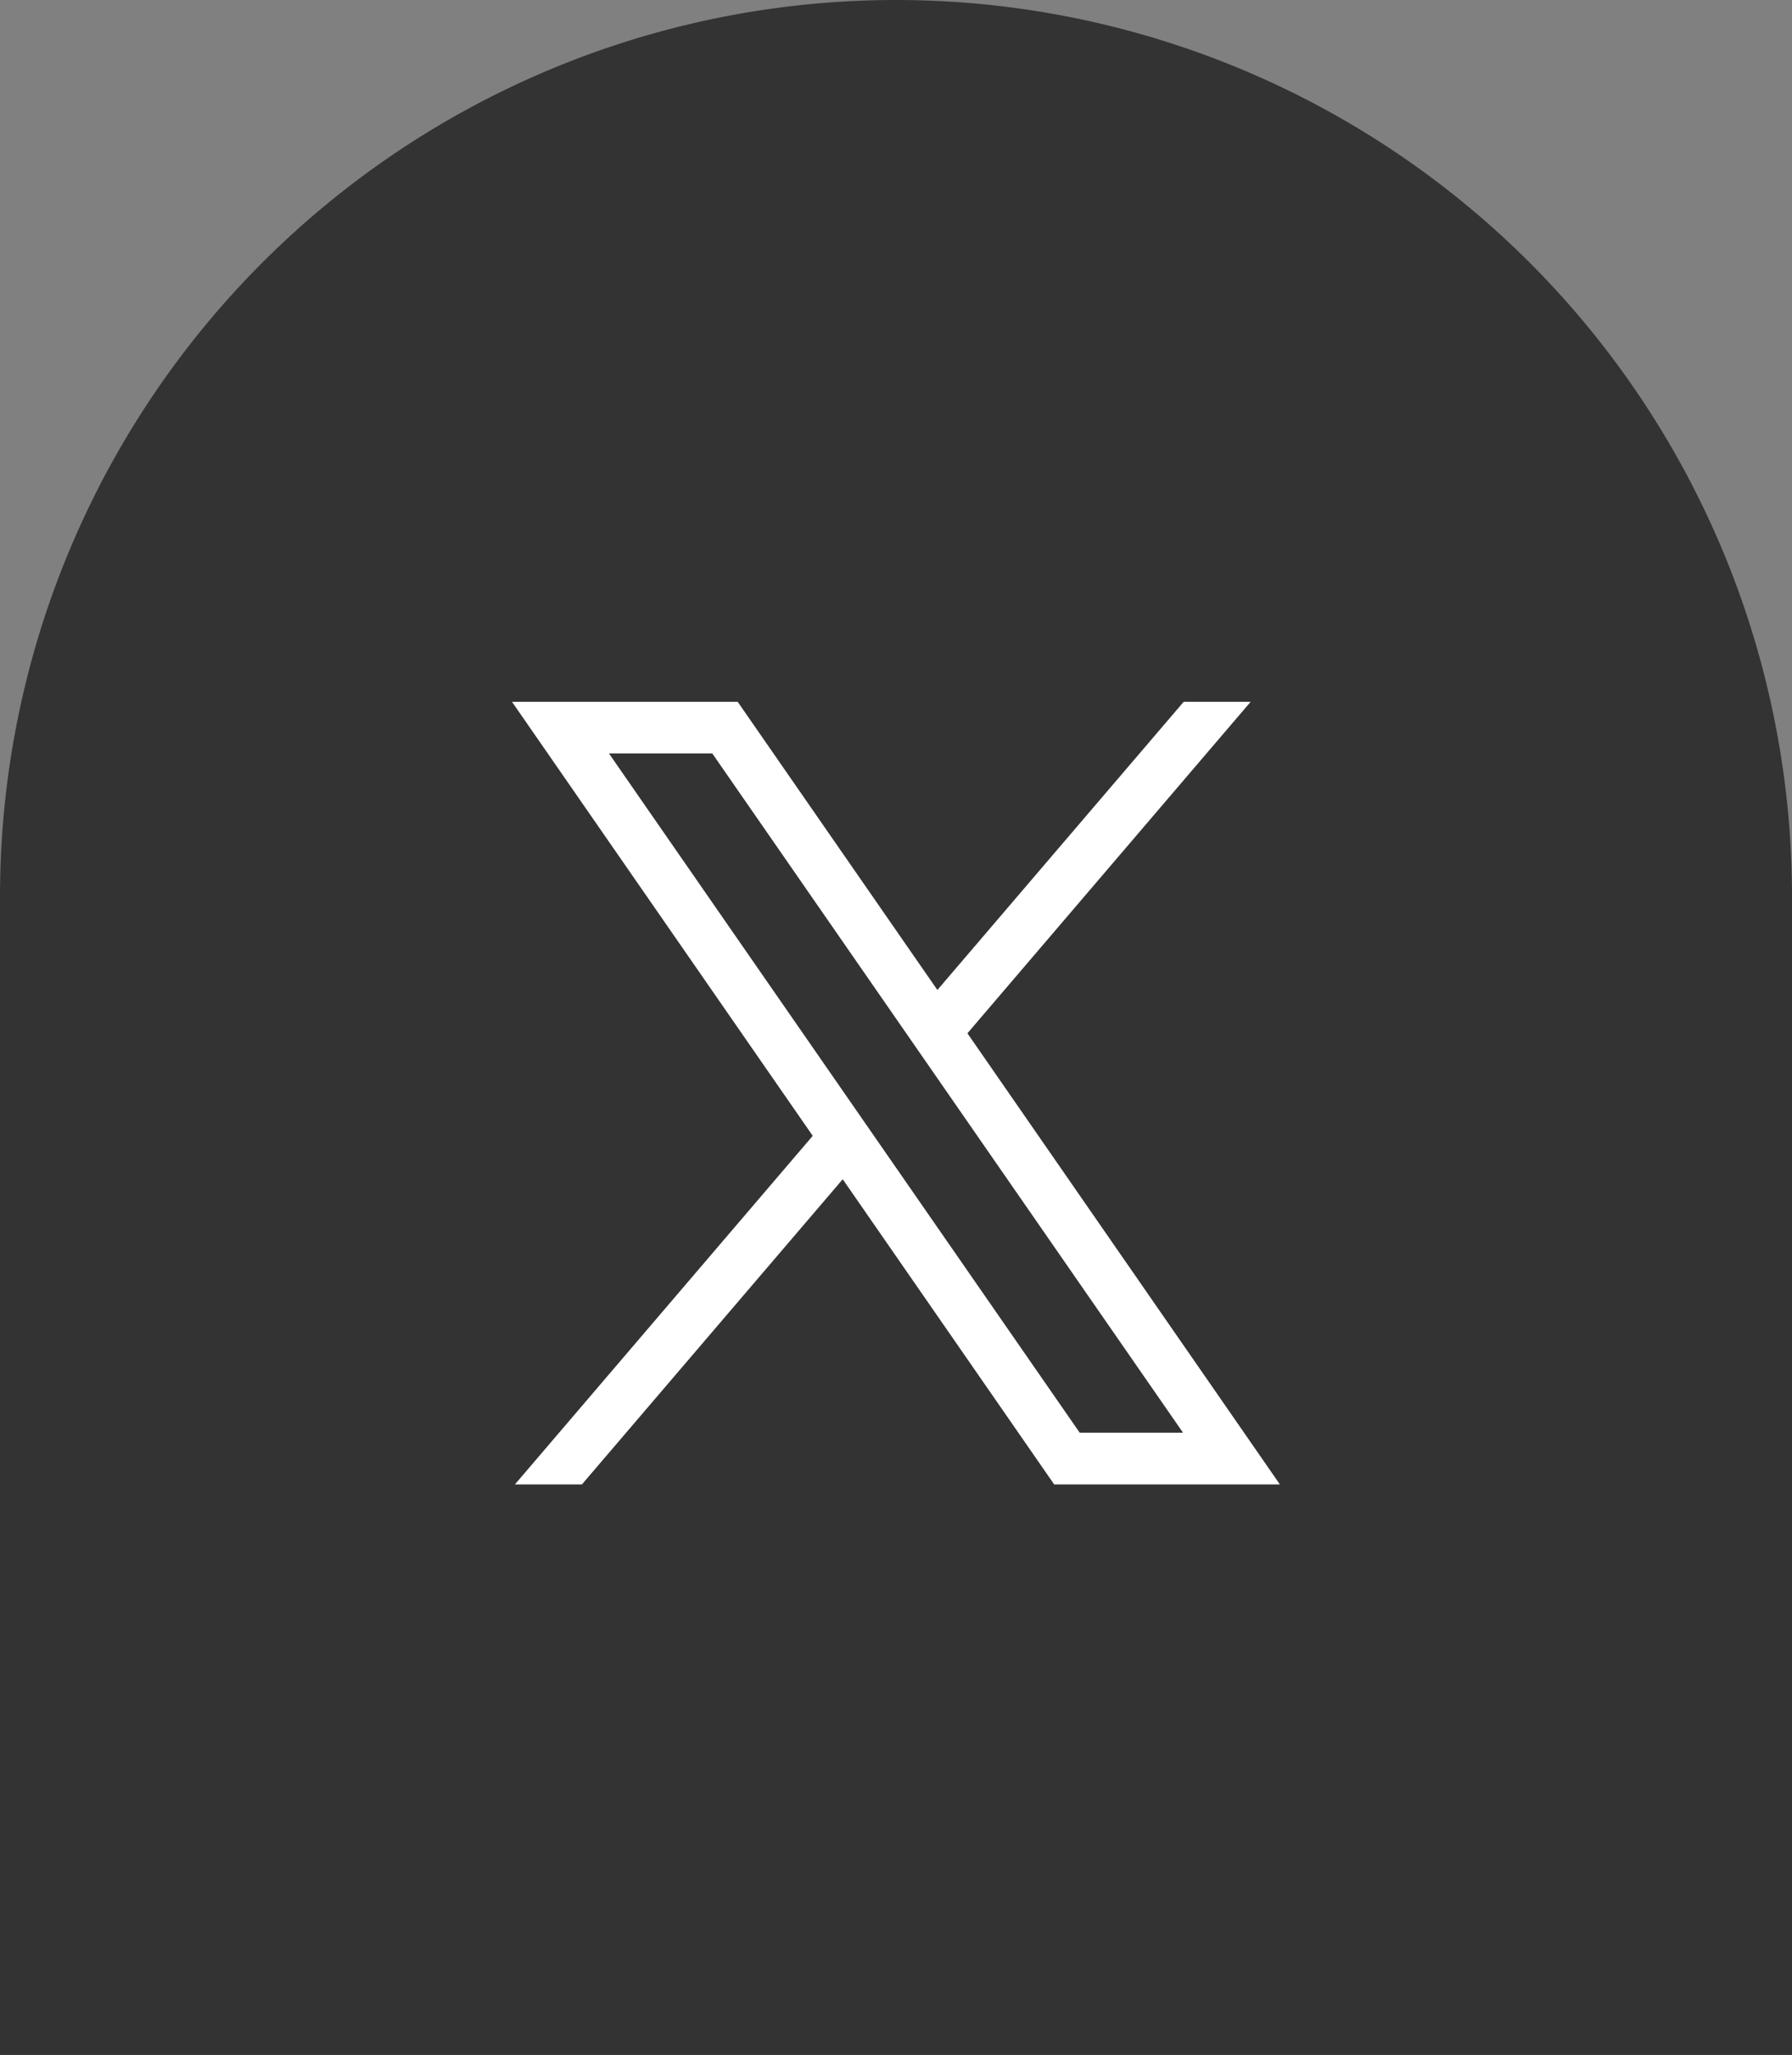
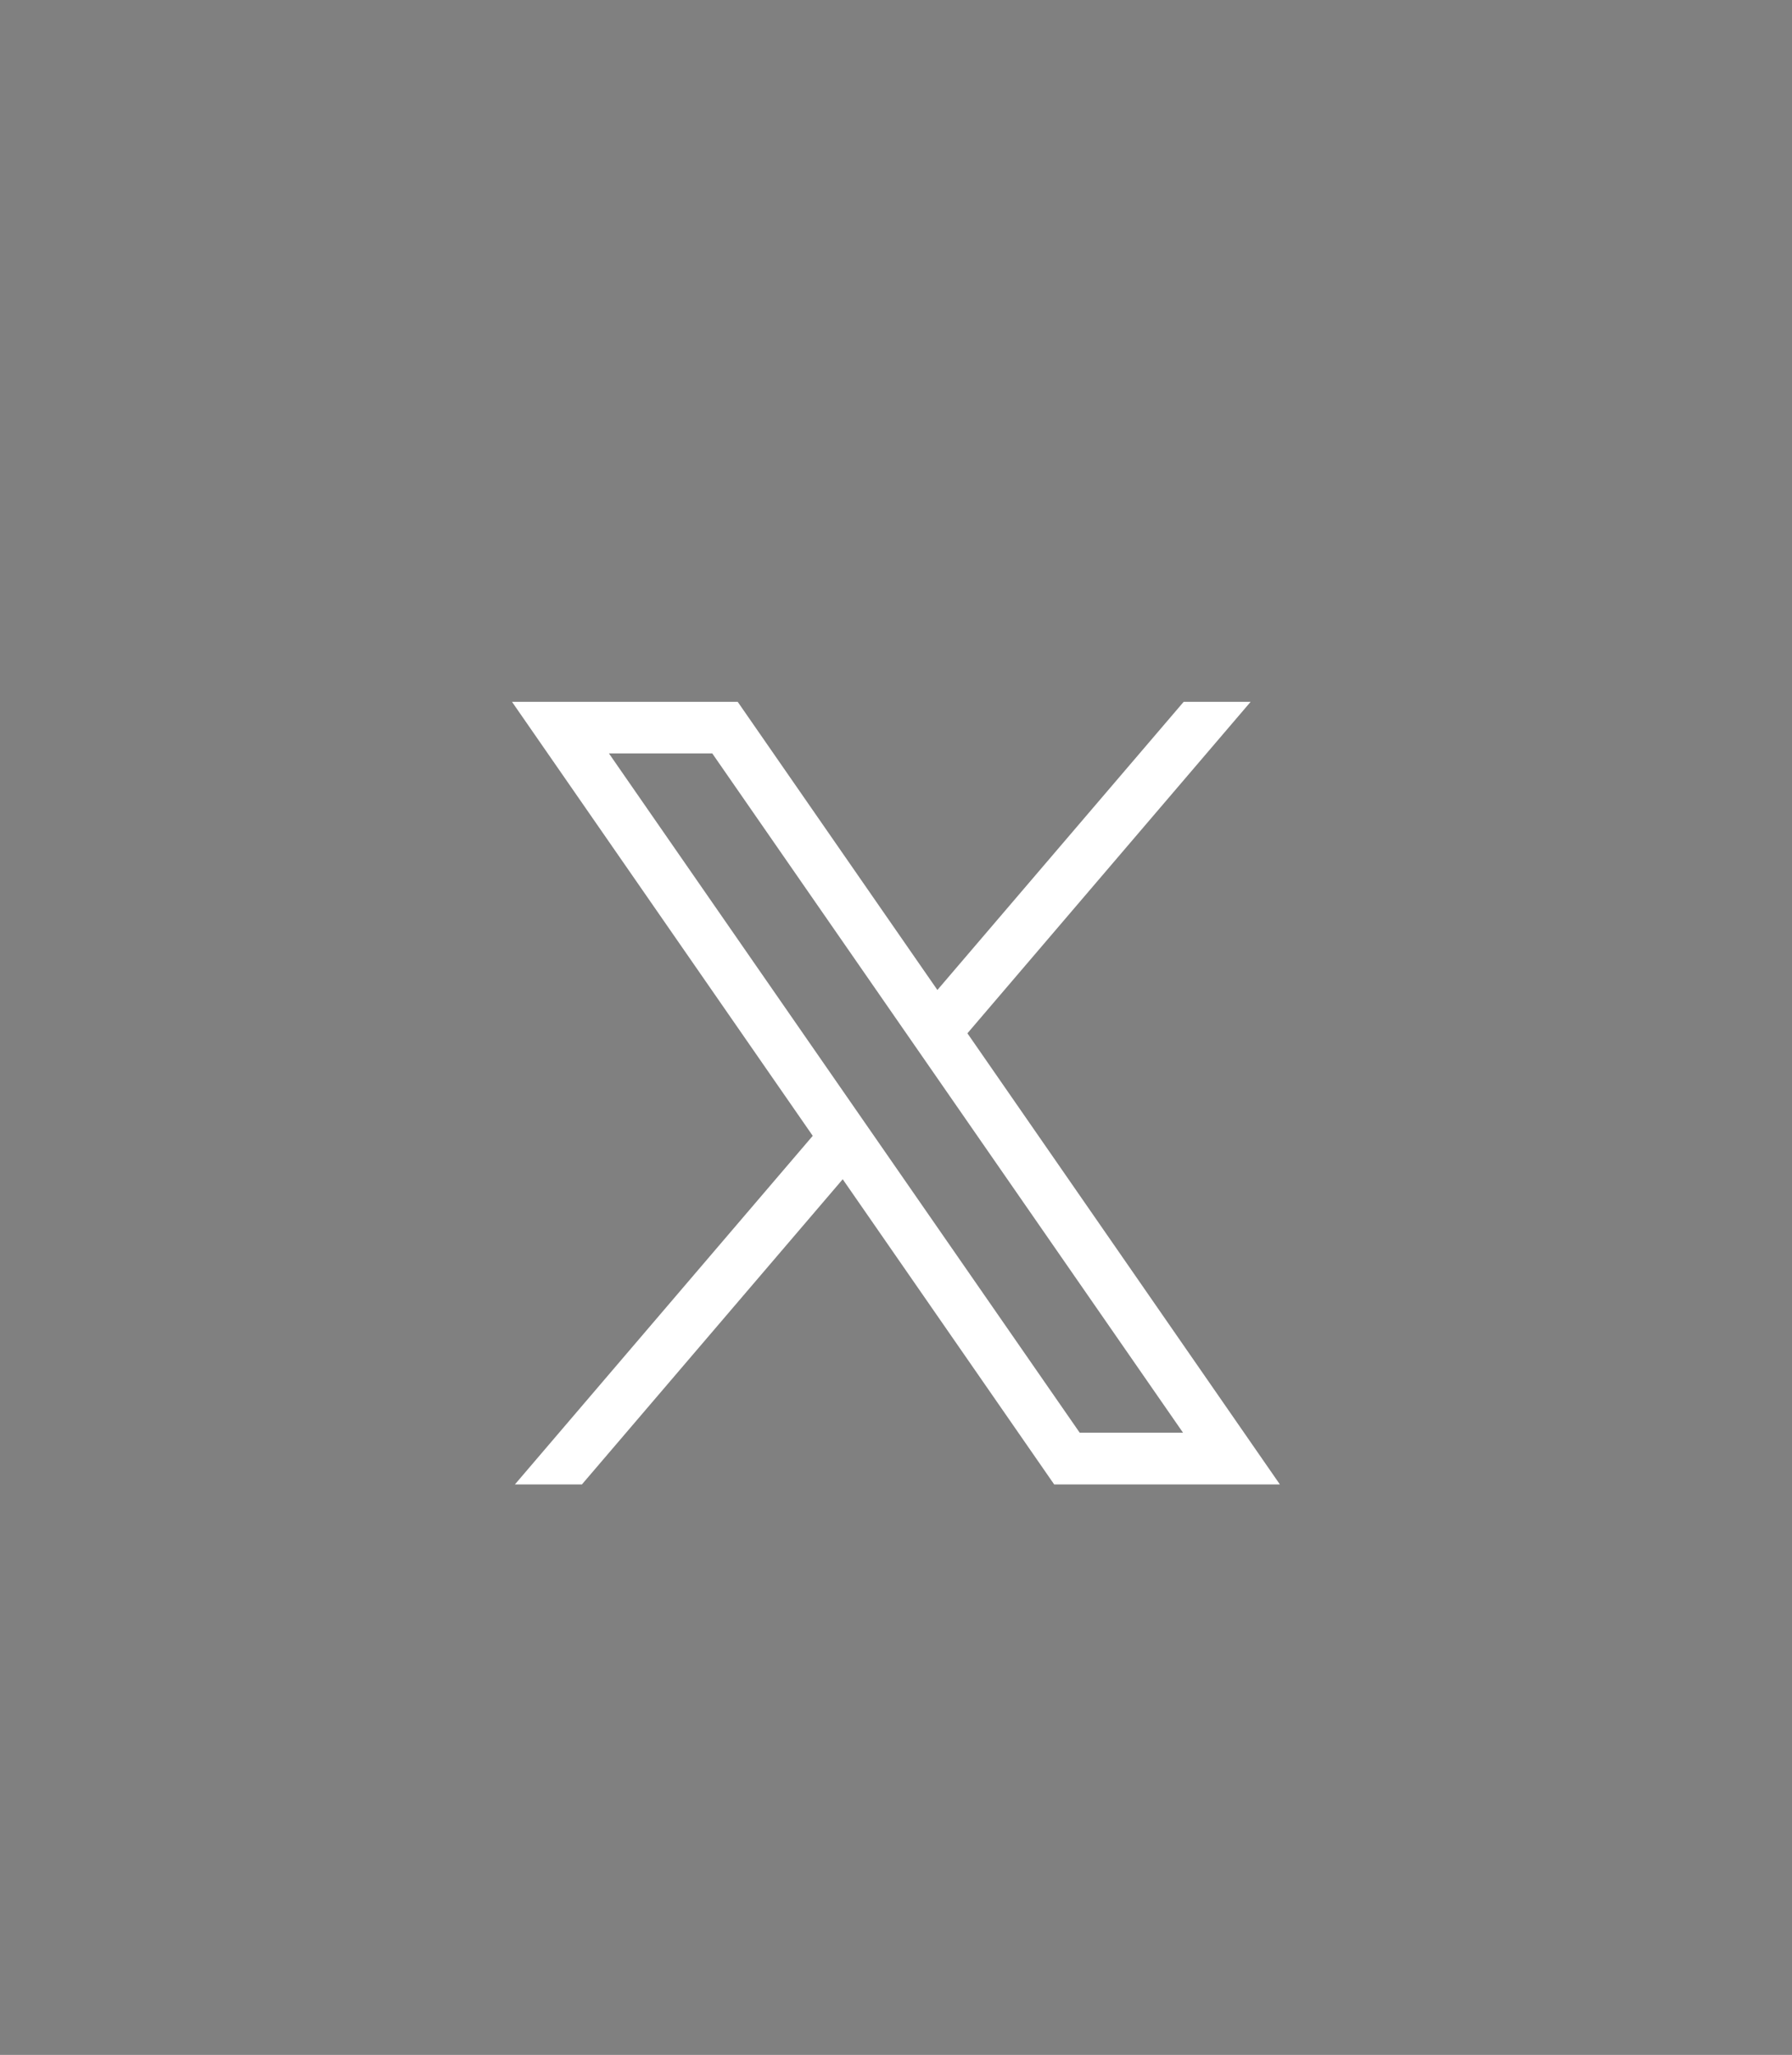
<svg xmlns="http://www.w3.org/2000/svg" width="41" height="47" viewBox="0 0 41 47">
  <rect x="0" y="0" width="41" height="47" fill="#808080" stroke="none" />
  <g id="グループ_106" data-name="グループ 106" transform="translate(-398 -1482)">
-     <path id="長方形_203" data-name="長方形 203" d="M20.5,0h0A20.5,20.5,0,0,1,41,20.5V47a0,0,0,0,1,0,0H0a0,0,0,0,1,0,0V20.5A20.5,20.5,0,0,1,20.5,0Z" transform="translate(398 1482)" fill="#333" />
    <path id="パス_229" data-name="パス 229" d="M2.218,1.18H4.582L15.353,16.717H12.989ZM15.368,0,9.733,6.591,5.164,0H0L6.881,9.927.067,17.9H1.6l5.967-6.98,4.838,6.98h5.164L10.42,7.582,16.9,0Z" transform="translate(409.714 1498.052)" fill="#fff" />
  </g>
</svg>